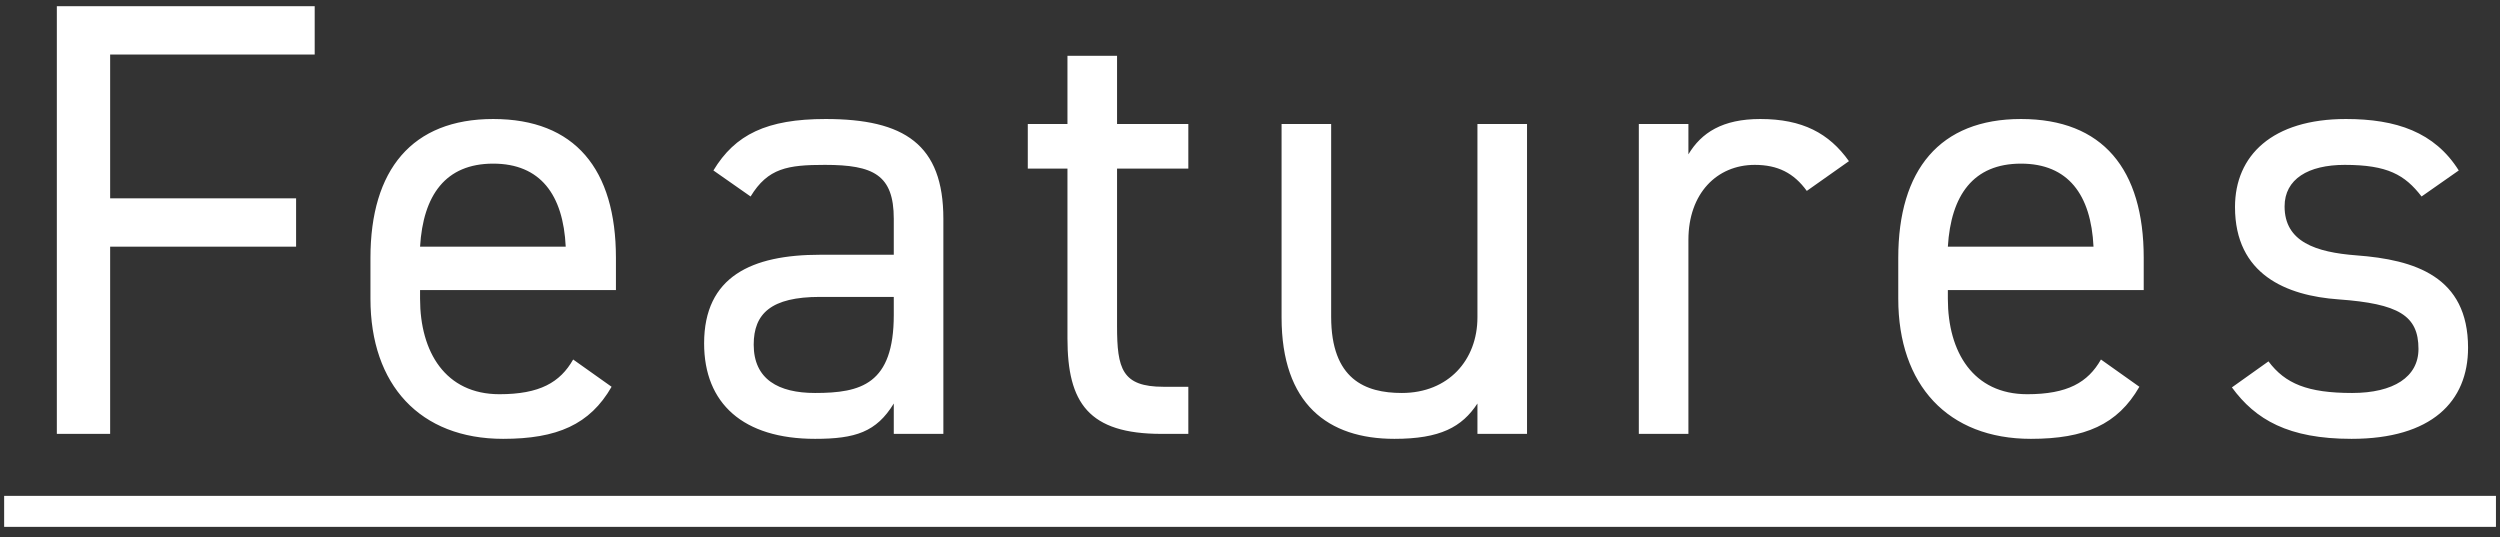
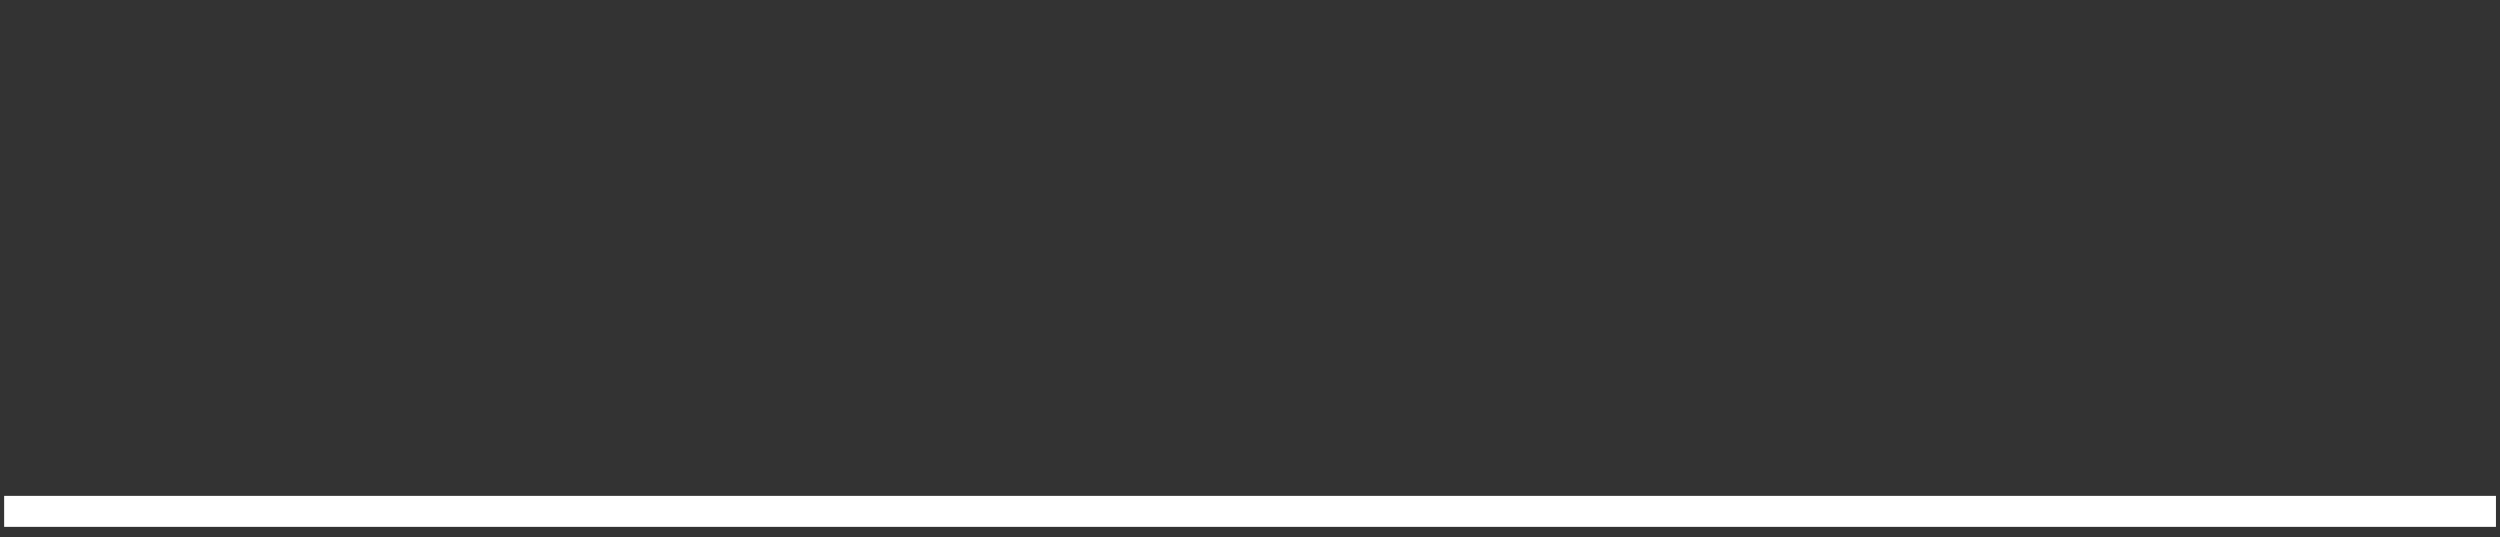
<svg xmlns="http://www.w3.org/2000/svg" width="121" height="26" viewBox="0 0 121 26" fill="none">
  <rect x="0" y="0" width="121" height="26" fill="#333333" stroke="none" />
-   <path d="M2.751 0.3H15.231V2.64H5.331V9.6H14.331V11.94H5.331V21H2.751V0.3ZM27.741 17.4L29.601 18.72C28.55 20.55 26.96 21.24 24.351 21.24C20.331 21.24 17.93 18.63 17.93 14.46V12.48C17.93 8.22 19.941 5.76 23.87 5.76C27.831 5.76 29.811 8.19 29.811 12.48V14.04H20.331V14.46C20.331 17.04 21.561 19.08 24.171 19.08C26.12 19.08 27.11 18.51 27.741 17.4ZM23.87 7.92C21.561 7.92 20.48 9.45 20.331 11.94H27.381C27.261 9.42 26.151 7.92 23.87 7.92ZM34.079 16.62C34.079 13.38 36.389 12.33 39.689 12.33H43.259V10.59C43.259 8.46 42.269 7.98 39.929 7.98C38.129 7.98 37.169 8.13 36.329 9.51L34.529 8.25C35.579 6.51 37.109 5.76 39.959 5.76C43.769 5.76 45.659 6.99 45.659 10.59V21H43.259V19.53C42.419 20.91 41.399 21.24 39.449 21.24C35.969 21.24 34.079 19.53 34.079 16.62ZM43.259 15.24V14.37H39.689C37.319 14.37 36.479 15.18 36.479 16.68C36.479 18.36 37.679 19.02 39.449 19.02C41.669 19.02 43.259 18.6 43.259 15.24ZM49.745 8.16V6H51.665V2.7H54.065V6H57.515V8.16H54.065V15.78C54.065 17.85 54.305 18.72 56.315 18.72H57.515V21H56.225C52.685 21 51.665 19.5 51.665 16.38V8.16H49.745ZM73.908 6V21H71.508V19.53C70.758 20.67 69.708 21.24 67.488 21.24C64.278 21.24 62.028 19.56 62.028 15.36V6H64.428V15.33C64.428 18.36 66.078 19.02 67.848 19.02C70.098 19.02 71.508 17.43 71.508 15.36V6H73.908ZM89.489 7.8L87.449 9.24C86.819 8.37 86.039 7.98 84.929 7.98C83.099 7.98 81.719 9.36 81.719 11.61V21H79.319V6H81.719V7.47C82.349 6.42 83.369 5.76 85.199 5.76C87.239 5.76 88.529 6.45 89.489 7.8ZM101.686 17.4L103.546 18.72C102.496 20.55 100.906 21.24 98.296 21.24C94.276 21.24 91.876 18.63 91.876 14.46V12.48C91.876 8.22 93.886 5.76 97.816 5.76C101.776 5.76 103.756 8.19 103.756 12.48V14.04H94.276V14.46C94.276 17.04 95.506 19.08 98.116 19.08C100.066 19.08 101.056 18.51 101.686 17.4ZM97.816 7.92C95.506 7.92 94.426 9.45 94.276 11.94H101.326C101.206 9.42 100.096 7.92 97.816 7.92ZM119.004 8.25L117.204 9.51C116.394 8.46 115.554 7.98 113.484 7.98C111.714 7.98 110.574 8.67 110.574 9.99C110.574 11.7 112.074 12.21 114.054 12.36C116.874 12.57 119.454 13.38 119.454 16.83C119.454 19.44 117.684 21.24 113.814 21.24C110.754 21.24 109.164 20.31 108.024 18.75L109.794 17.49C110.604 18.57 111.684 19.02 113.844 19.02C115.854 19.02 117.054 18.24 117.054 16.89C117.054 15.27 116.094 14.7 113.184 14.49C110.664 14.31 108.174 13.29 108.174 10.02C108.174 7.53 109.974 5.76 113.544 5.76C115.974 5.76 117.834 6.39 119.004 8.25Z" fill="white" />
  <path d="M0.201 24H120.804V25.5H0.201V24Z" fill="white" />
</svg>